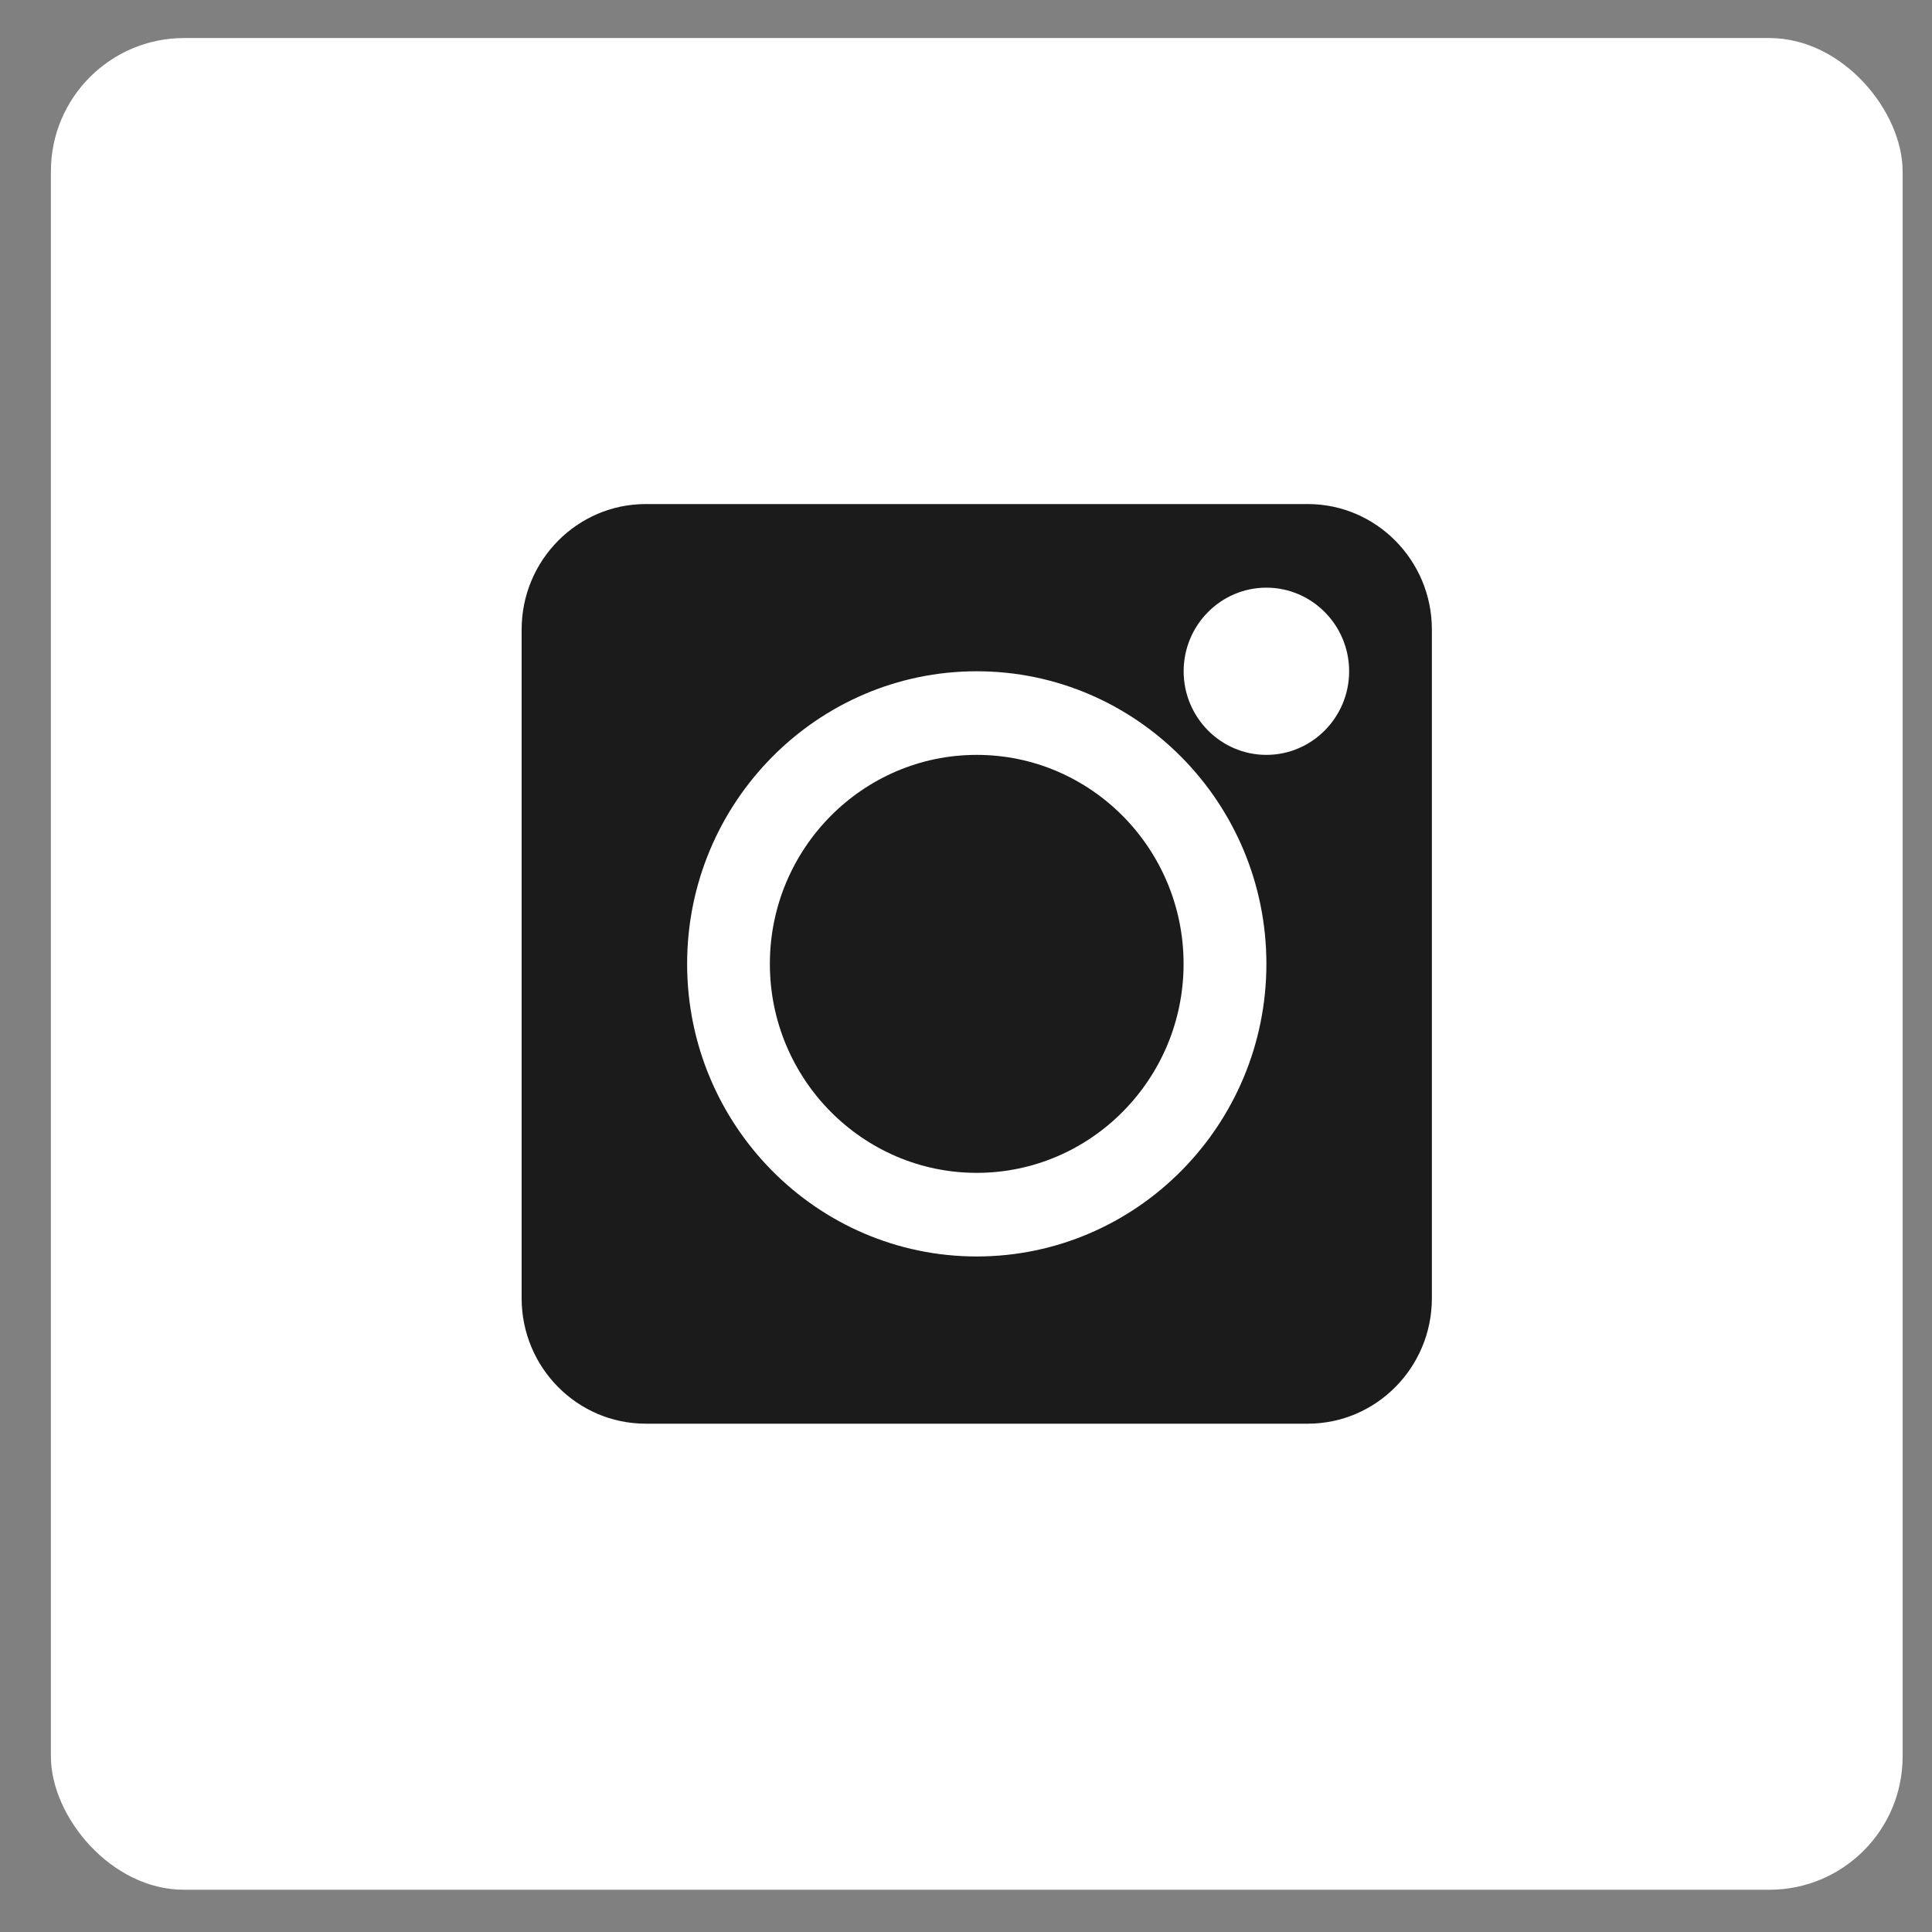
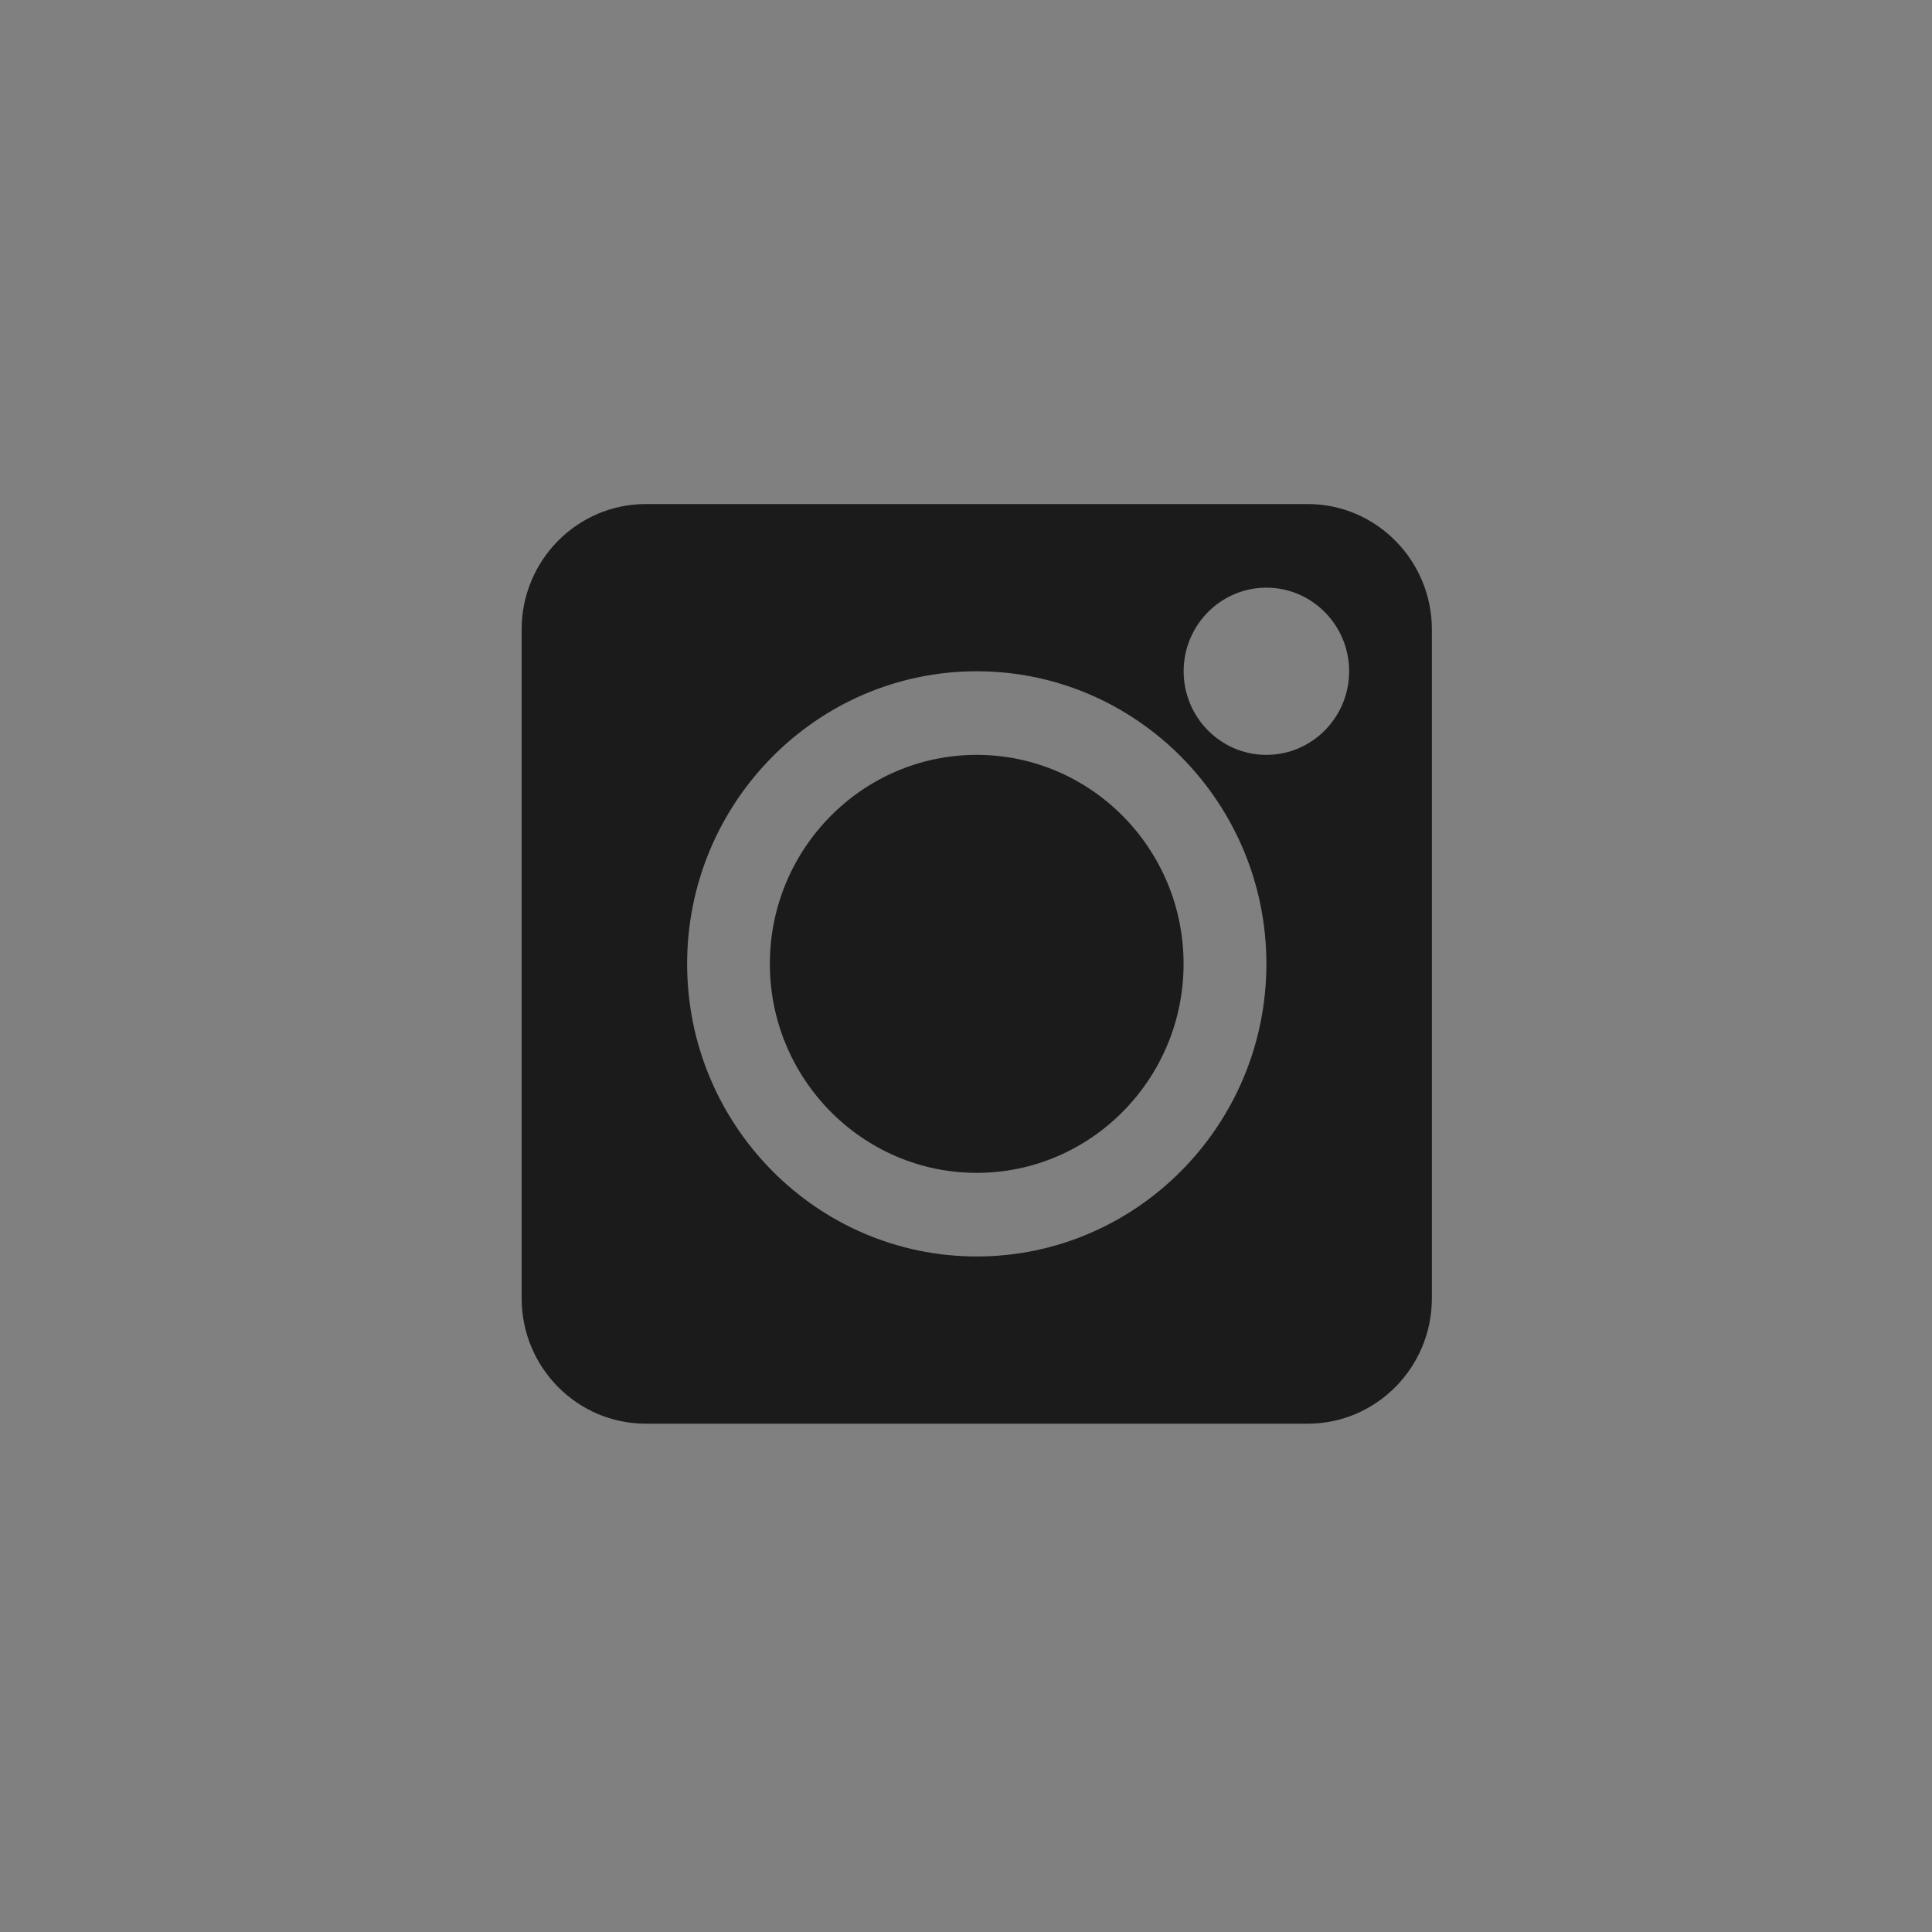
<svg xmlns="http://www.w3.org/2000/svg" width="29" height="29" viewBox="0 0 29 29" fill="none">
  <rect x="0" y="0" width="29" height="29" fill="#808080" stroke="none" />
-   <rect x="0.764" y="0.571" width="27.795" height="27.795" rx="2" fill="white" />
  <path d="M19.63 7.566H9.693C8.665 7.566 7.83 8.411 7.83 9.449V19.488C7.83 20.526 8.665 21.37 9.693 21.37H19.63C20.657 21.37 21.493 20.526 21.493 19.488V9.449C21.493 8.411 20.657 7.566 19.63 7.566ZM14.661 18.86C12.264 18.86 10.314 16.89 10.314 14.468C10.314 12.047 12.264 10.076 14.661 10.076C17.058 10.076 19.009 12.047 19.009 14.468C19.009 16.89 17.058 18.86 14.661 18.86ZM19.009 11.331C18.324 11.331 17.767 10.768 17.767 10.076C17.767 9.384 18.324 8.821 19.009 8.821C19.693 8.821 20.251 9.384 20.251 10.076C20.251 10.768 19.693 11.331 19.009 11.331Z" fill="#1B1B1B" />
  <path d="M14.661 11.331C12.949 11.331 11.556 12.738 11.556 14.468C11.556 16.197 12.949 17.605 14.661 17.605C16.373 17.605 17.766 16.197 17.766 14.468C17.766 12.738 16.373 11.331 14.661 11.331Z" fill="#1B1B1B" />
</svg>